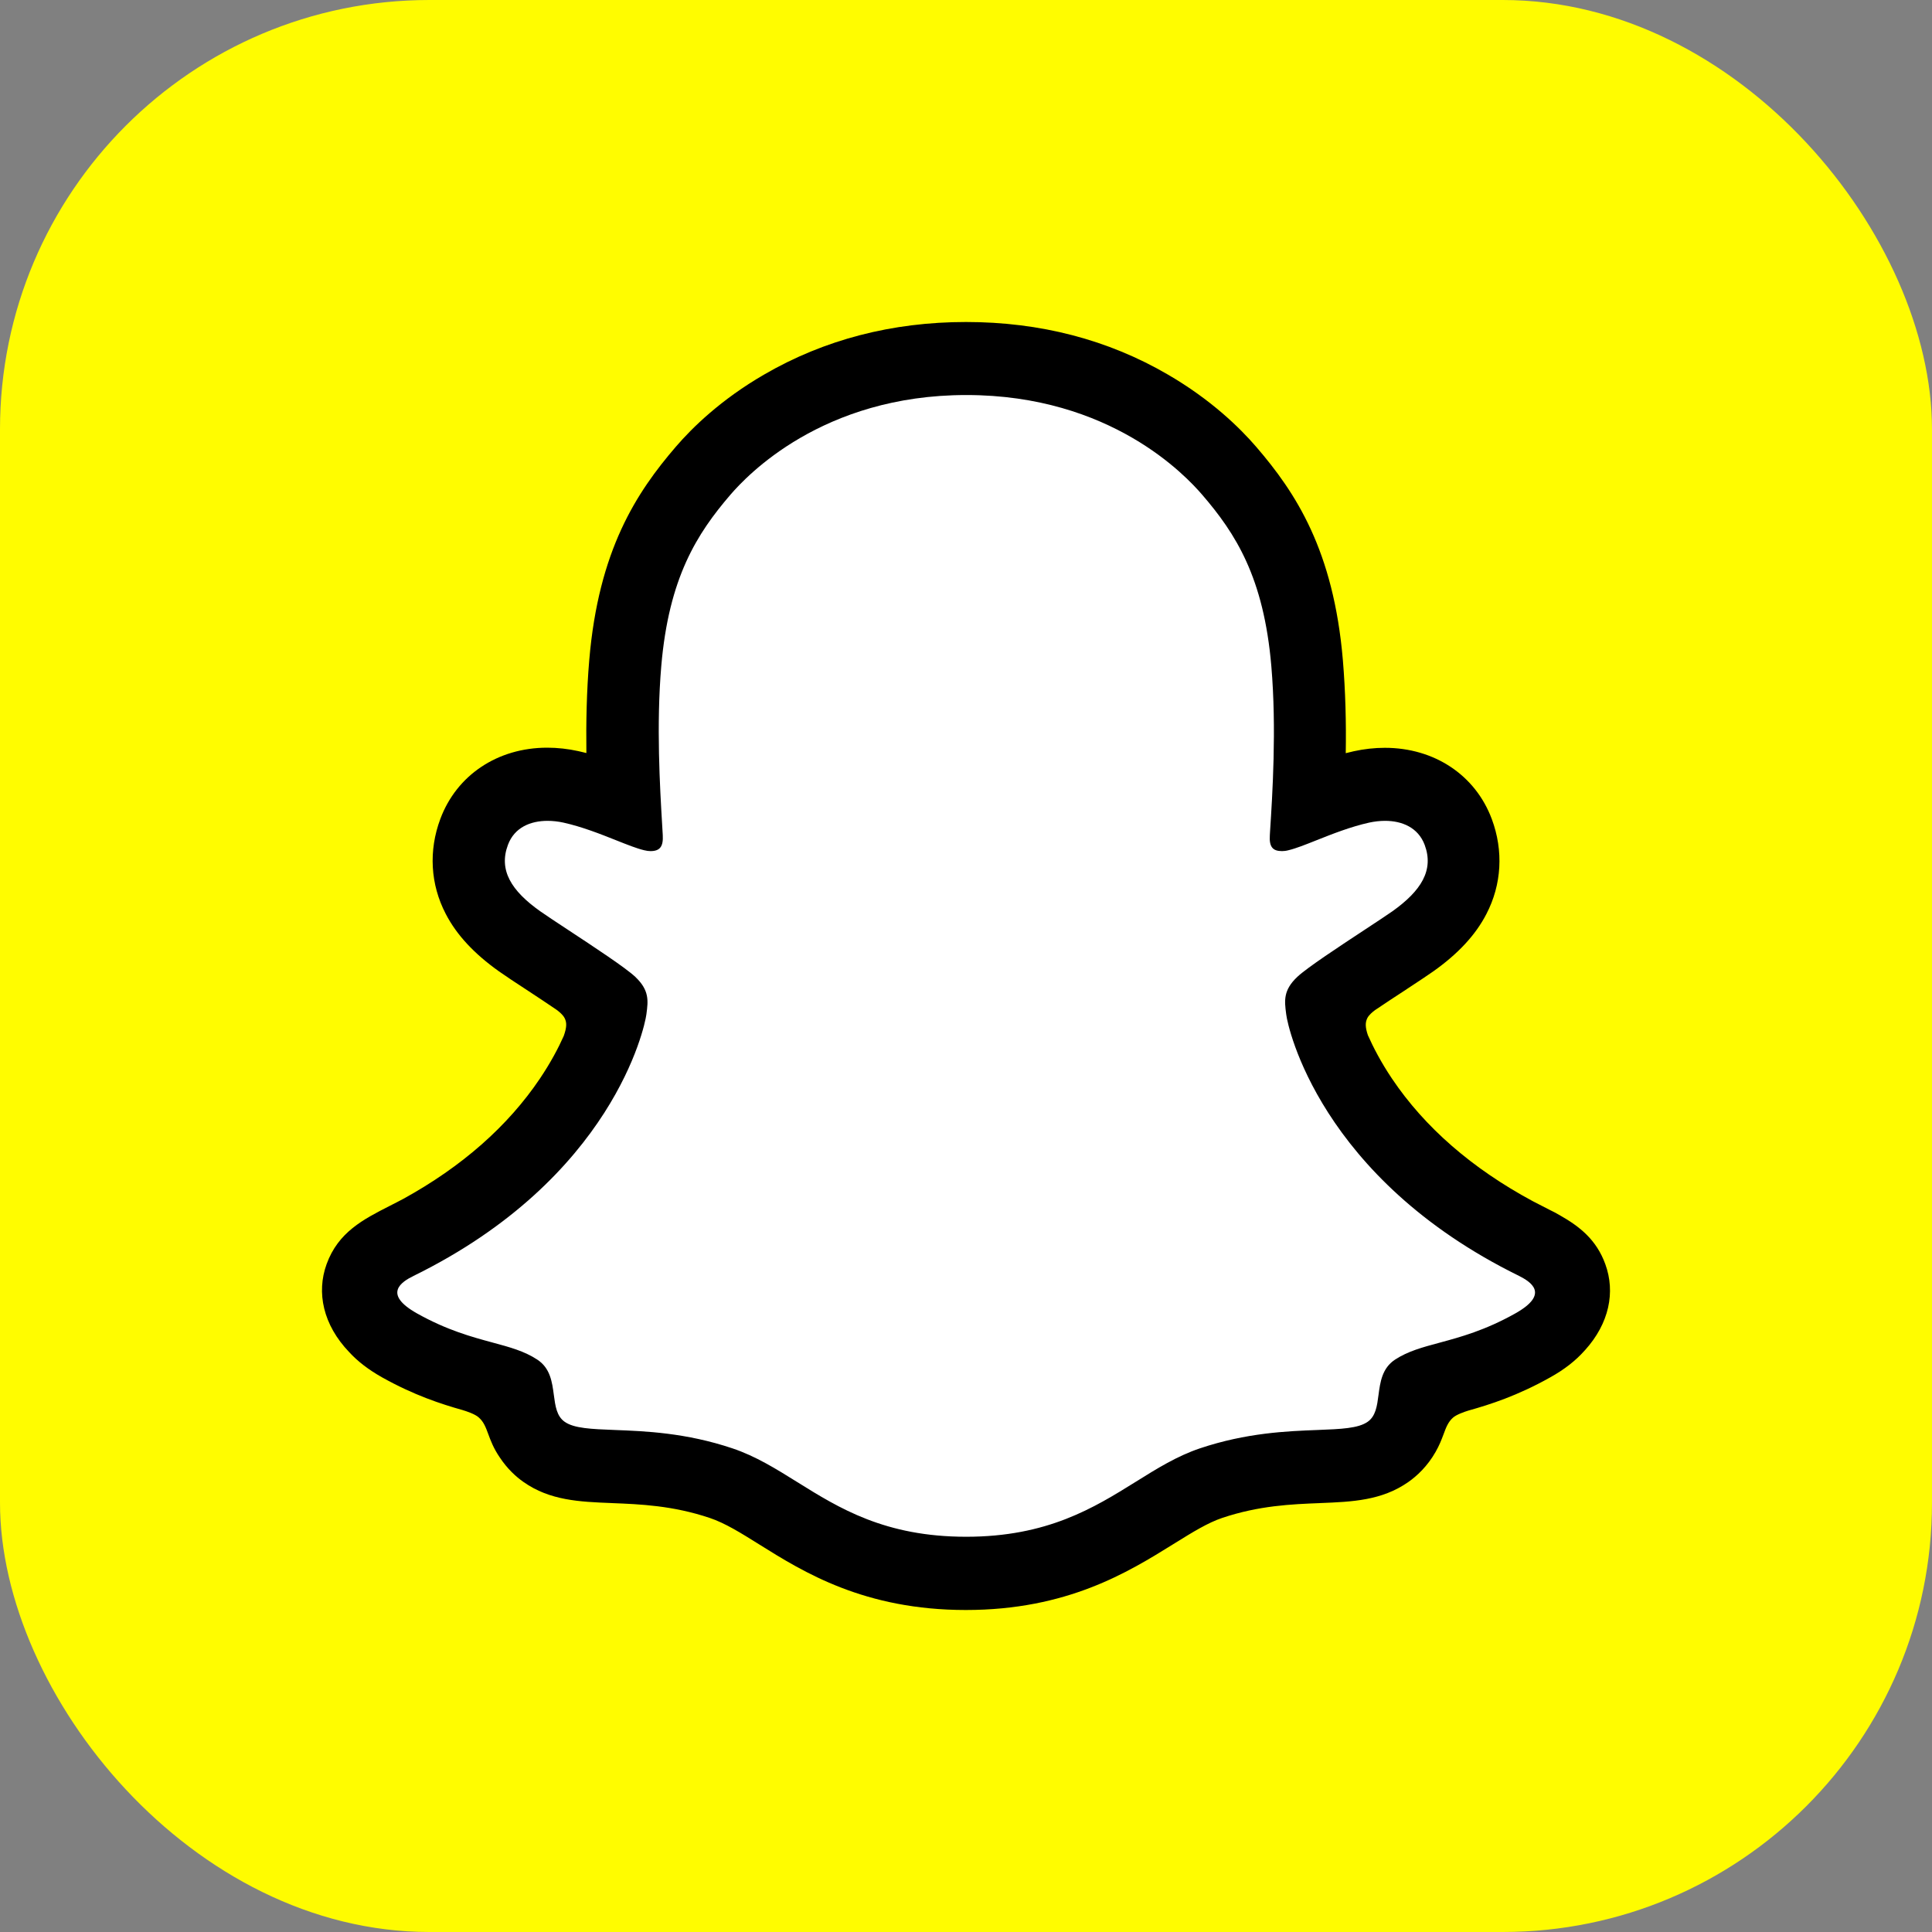
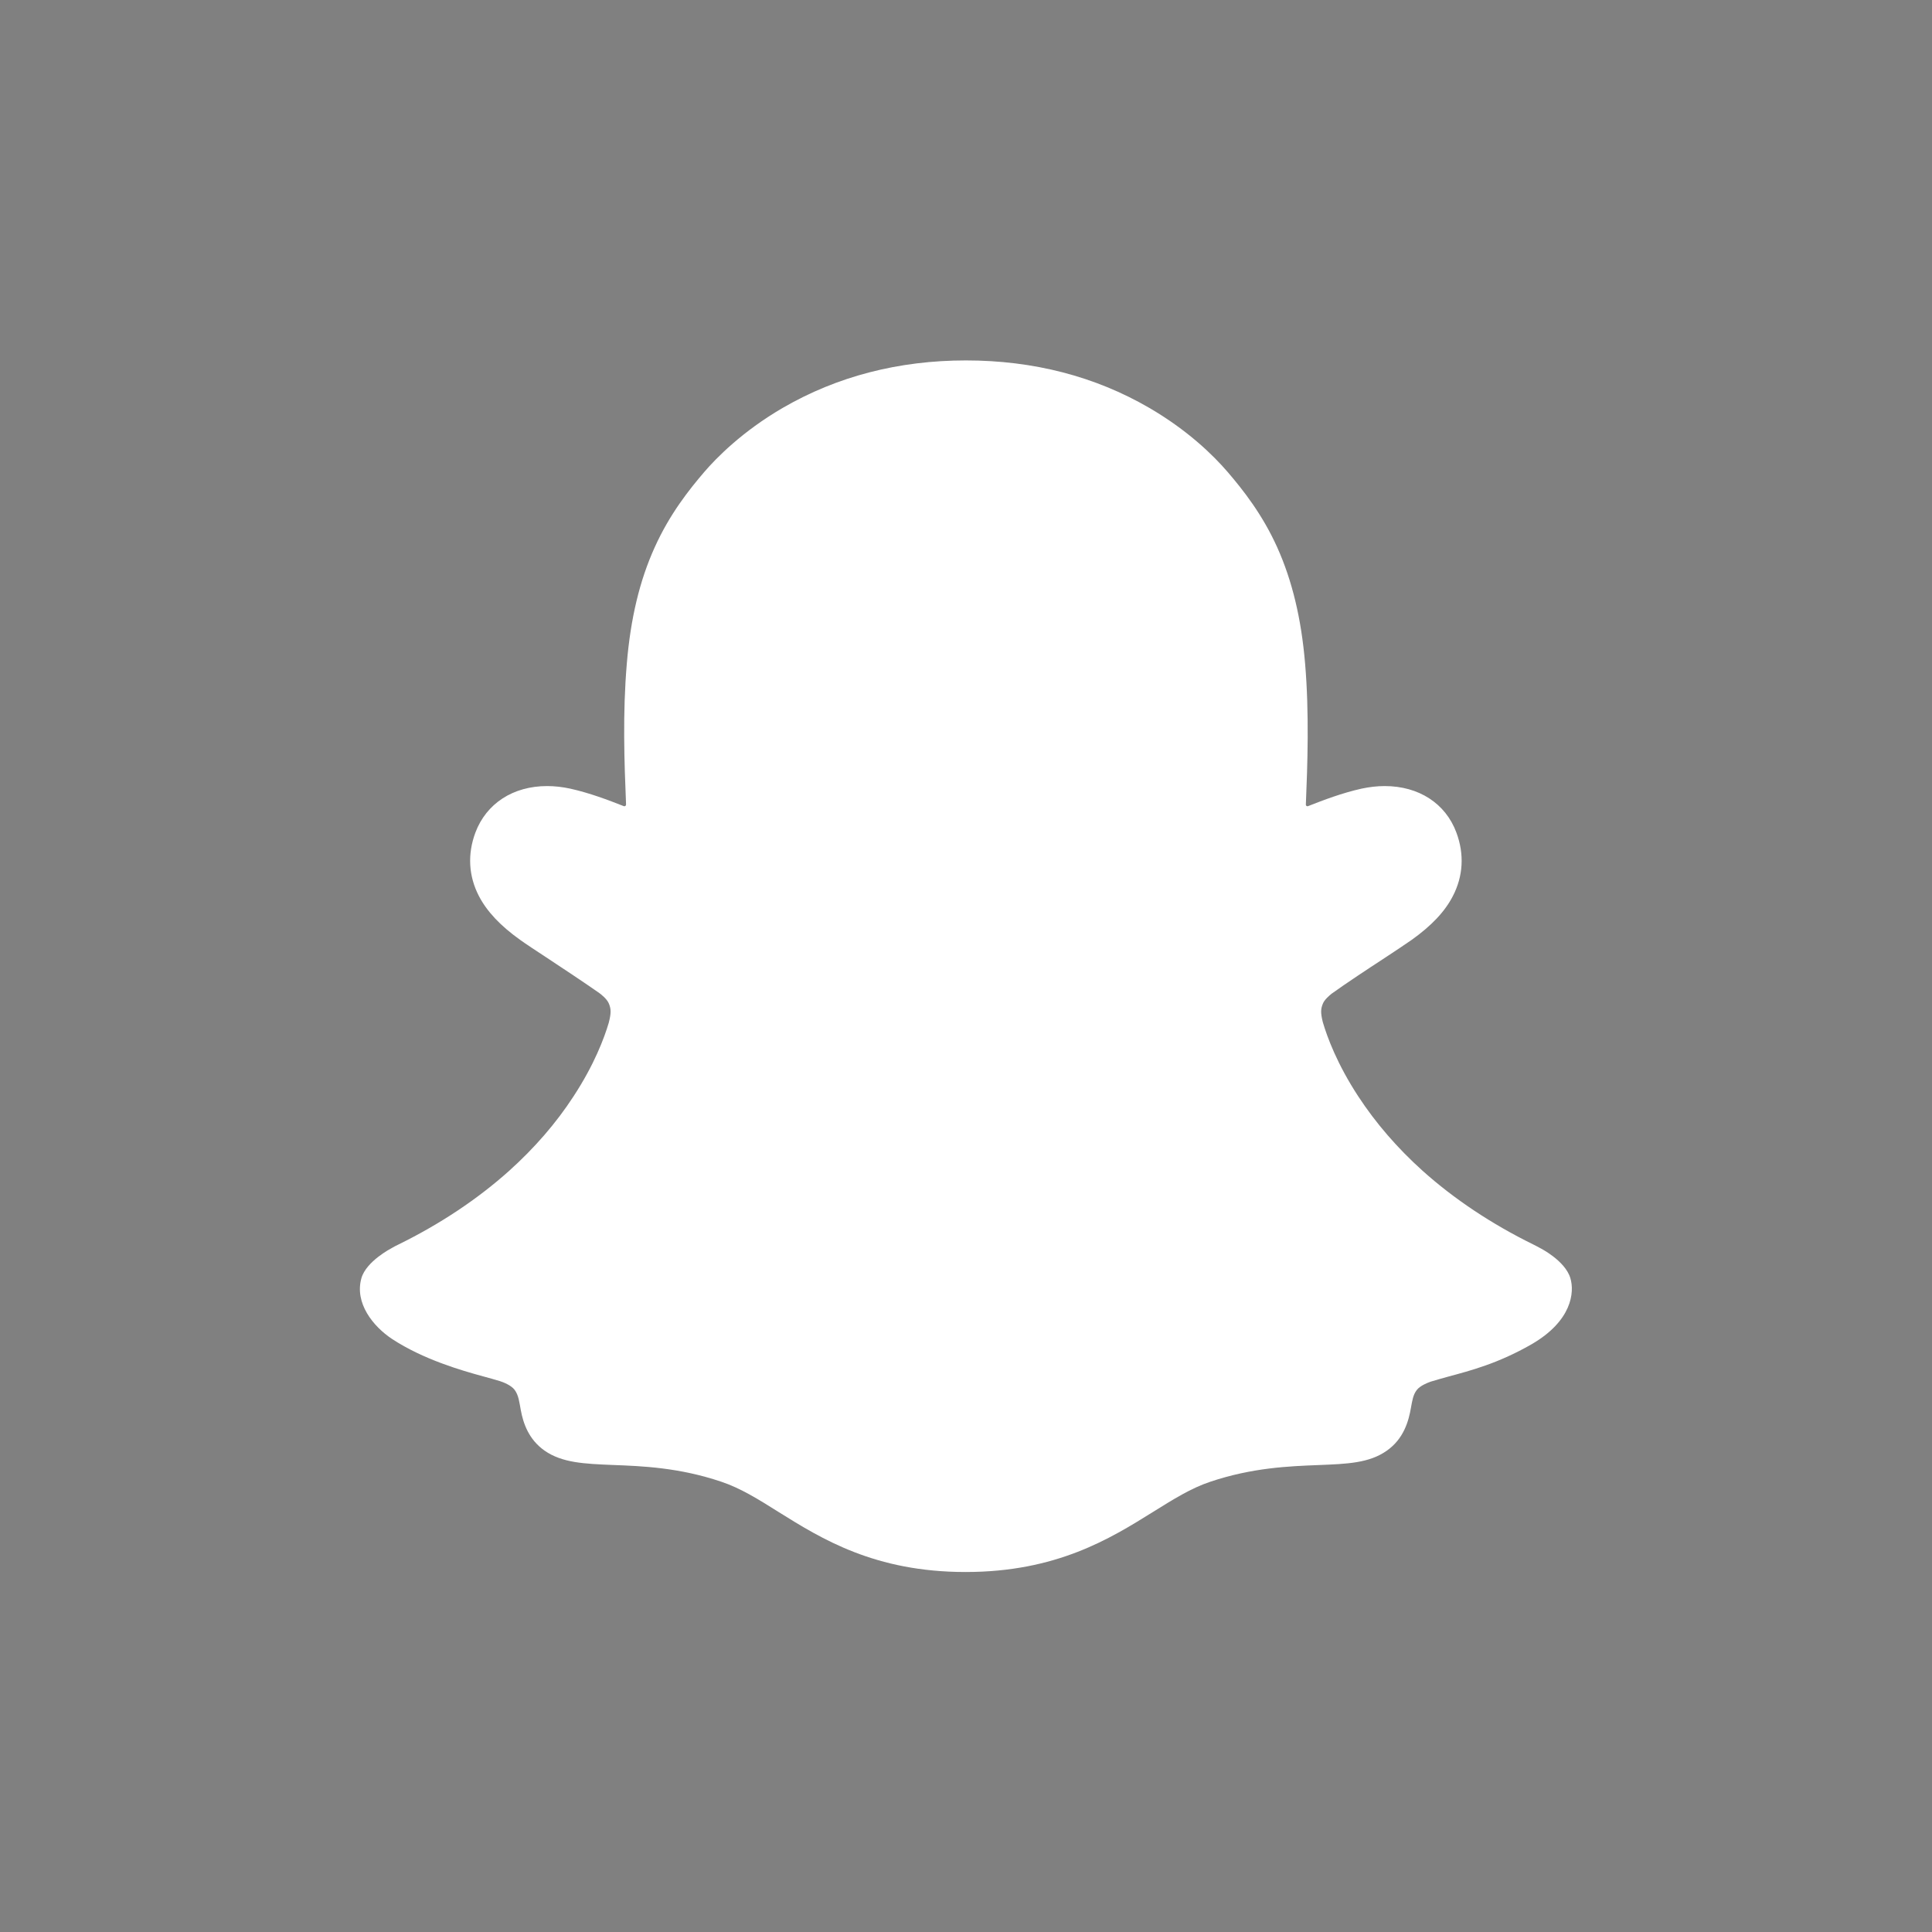
<svg xmlns="http://www.w3.org/2000/svg" width="45" height="45" viewBox="0 0 45 45" fill="none">
  <rect x="0" y="0" width="45" height="45" fill="#808080" stroke="none" />
-   <rect width="45" height="45" rx="10" fill="#FFFC00" />
  <path d="M36.577 29.771C36.454 29.358 35.865 29.066 35.865 29.066C35.809 29.036 35.76 29.009 35.718 28.989C34.737 28.507 33.867 27.926 33.134 27.269C32.545 26.739 32.042 26.156 31.637 25.537C31.142 24.781 30.911 24.15 30.811 23.808C30.755 23.585 30.764 23.496 30.811 23.38C30.849 23.282 30.963 23.189 31.016 23.145C31.347 22.907 31.88 22.555 32.209 22.341C32.493 22.154 32.736 21.993 32.88 21.892C33.34 21.564 33.656 21.231 33.84 20.871C34.081 20.407 34.11 19.895 33.922 19.392C33.671 18.714 33.047 18.309 32.252 18.309C32.077 18.309 31.895 18.33 31.713 18.369C31.259 18.47 30.829 18.634 30.468 18.776C30.442 18.788 30.413 18.767 30.416 18.738C30.454 17.83 30.497 16.61 30.398 15.453C30.31 14.405 30.096 13.521 29.75 12.751C29.402 11.977 28.948 11.406 28.593 10.992C28.256 10.6 27.661 10.019 26.765 9.498C25.505 8.766 24.069 8.395 22.499 8.395C20.931 8.395 19.499 8.766 18.236 9.498C17.287 10.049 16.68 10.671 16.405 10.992C16.05 11.406 15.596 11.977 15.248 12.751C14.899 13.521 14.688 14.402 14.6 15.453C14.501 16.616 14.541 17.738 14.582 18.738C14.582 18.767 14.556 18.788 14.527 18.776C14.166 18.634 13.736 18.47 13.282 18.369C13.103 18.33 12.921 18.309 12.743 18.309C11.951 18.309 11.328 18.714 11.073 19.392C10.885 19.895 10.914 20.407 11.155 20.871C11.342 21.231 11.656 21.564 12.116 21.892C12.256 21.993 12.502 22.154 12.787 22.341C13.106 22.552 13.624 22.895 13.959 23.13C13.999 23.16 14.14 23.267 14.184 23.38C14.231 23.499 14.24 23.588 14.178 23.826C14.076 24.171 13.844 24.796 13.358 25.537C12.954 26.159 12.45 26.739 11.861 27.269C11.128 27.926 10.258 28.507 9.277 28.989C9.23 29.012 9.174 29.039 9.115 29.075C9.115 29.075 8.529 29.378 8.418 29.771C8.254 30.352 8.691 30.896 9.133 31.188C9.86 31.664 10.744 31.92 11.257 32.059C11.401 32.098 11.53 32.134 11.647 32.17C11.72 32.193 11.905 32.265 11.984 32.369C12.083 32.5 12.095 32.661 12.13 32.842C12.186 33.148 12.312 33.526 12.684 33.788C13.094 34.074 13.613 34.095 14.272 34.122C14.96 34.148 15.816 34.181 16.797 34.511C17.252 34.663 17.665 34.922 18.139 35.22C19.136 35.842 20.375 36.615 22.49 36.615C24.608 36.615 25.857 35.839 26.859 35.214C27.333 34.919 27.741 34.663 28.186 34.514C29.167 34.184 30.023 34.151 30.711 34.124C31.371 34.098 31.889 34.08 32.299 33.791C32.698 33.512 32.812 33.095 32.865 32.782C32.894 32.628 32.912 32.488 33 32.375C33.076 32.277 33.246 32.208 33.325 32.181C33.445 32.143 33.58 32.107 33.729 32.065C34.242 31.926 34.886 31.762 35.669 31.313C36.612 30.768 36.677 30.102 36.577 29.771Z" fill="white" />
-   <path fill-rule="evenodd" clip-rule="evenodd" d="M36.335 28.308C36.786 28.564 37.184 28.871 37.392 29.448C37.627 30.094 37.483 30.823 36.918 31.448L36.909 31.457C36.701 31.692 36.44 31.897 36.103 32.084C35.344 32.51 34.703 32.715 34.202 32.855C34.105 32.885 33.926 32.947 33.844 33.019C33.73 33.119 33.682 33.247 33.623 33.407C33.578 33.526 33.527 33.663 33.437 33.819C33.244 34.158 32.998 34.382 32.804 34.518C32.185 34.952 31.493 34.98 30.757 35.009L30.75 35.009L30.745 35.01C30.081 35.036 29.327 35.067 28.468 35.355C28.134 35.467 27.778 35.687 27.369 35.941L27.325 35.968L27.316 35.974C26.276 36.619 24.857 37.5 22.497 37.5C20.133 37.5 18.717 36.619 17.686 35.974C17.258 35.706 16.886 35.474 16.529 35.355C15.67 35.067 14.915 35.036 14.252 35.01L14.246 35.009L14.239 35.009C13.504 34.98 12.809 34.952 12.193 34.518C12.023 34.399 11.818 34.215 11.639 33.944C11.495 33.733 11.428 33.553 11.373 33.403C11.314 33.244 11.267 33.117 11.152 33.016C11.065 32.935 10.862 32.87 10.774 32.843C10.276 32.703 9.644 32.498 8.899 32.081C8.583 31.903 8.331 31.709 8.132 31.492C7.525 30.858 7.367 30.106 7.607 29.445C7.877 28.699 8.462 28.401 9.078 28.087C9.184 28.033 9.291 27.979 9.397 27.922C10.76 27.172 11.829 26.231 12.576 25.122C12.828 24.747 13.007 24.407 13.13 24.131C13.203 23.928 13.203 23.818 13.153 23.717C13.11 23.628 12.984 23.532 12.948 23.509C12.714 23.351 12.477 23.193 12.313 23.086C12.011 22.89 11.774 22.732 11.618 22.622C11.041 22.211 10.634 21.774 10.382 21.286C10.024 20.599 9.98 19.813 10.256 19.075C10.637 18.052 11.592 17.415 12.746 17.415C12.984 17.415 13.23 17.442 13.47 17.495C13.501 17.503 13.532 17.51 13.564 17.517C13.595 17.525 13.627 17.532 13.658 17.54C13.649 16.843 13.663 16.099 13.725 15.373C13.942 12.814 14.824 11.472 15.743 10.404C16.124 9.961 16.792 9.306 17.8 8.723C19.198 7.911 20.78 7.5 22.5 7.5C24.226 7.5 25.808 7.911 27.205 8.726C28.207 9.309 28.875 9.961 29.259 10.407C30.179 11.475 31.061 12.817 31.278 15.376C31.339 16.102 31.357 16.846 31.345 17.543C31.407 17.528 31.468 17.513 31.532 17.498C31.773 17.445 32.016 17.418 32.256 17.418C33.411 17.418 34.366 18.055 34.747 19.078C35.022 19.816 34.978 20.602 34.621 21.289C34.369 21.777 33.964 22.214 33.384 22.625C33.251 22.719 33.049 22.852 32.797 23.018C32.763 23.041 32.727 23.065 32.69 23.089C32.52 23.199 32.271 23.363 32.028 23.527C31.975 23.565 31.881 23.643 31.846 23.717C31.799 23.815 31.796 23.922 31.861 24.113C31.987 24.395 32.165 24.741 32.423 25.125C33.185 26.258 34.287 27.216 35.696 27.975C35.751 28.004 35.806 28.032 35.861 28.06C35.943 28.102 36.025 28.143 36.106 28.186C36.17 28.216 36.25 28.258 36.335 28.308ZM33.53 31.274C34.014 31.143 34.589 30.988 35.293 30.593C36.11 30.134 35.645 29.852 35.381 29.718C30.734 27.436 29.993 23.907 29.961 23.642C29.959 23.633 29.958 23.623 29.957 23.614C29.917 23.309 29.886 23.064 30.218 22.752C30.444 22.539 31.2 22.042 31.788 21.655C32.063 21.474 32.301 21.317 32.431 21.226C33.104 20.747 33.403 20.267 33.183 19.678C33.031 19.274 32.656 19.119 32.261 19.119C32.138 19.119 32.011 19.134 31.891 19.16C31.455 19.257 31.026 19.427 30.662 19.572C30.408 19.673 30.185 19.762 30.013 19.803C29.958 19.818 29.905 19.824 29.861 19.824C29.641 19.824 29.559 19.723 29.577 19.452C29.579 19.424 29.581 19.395 29.582 19.365C29.637 18.518 29.736 16.97 29.612 15.518C29.436 13.45 28.78 12.427 28 11.522C27.625 11.088 25.876 9.201 22.507 9.201C19.146 9.201 17.389 11.088 17.014 11.522C16.234 12.43 15.578 13.453 15.402 15.518C15.285 16.886 15.371 18.339 15.423 19.211C15.428 19.297 15.433 19.378 15.437 19.452C15.452 19.711 15.376 19.824 15.153 19.824C15.109 19.824 15.059 19.818 15.001 19.803C14.829 19.762 14.606 19.673 14.352 19.572C13.988 19.427 13.559 19.257 13.123 19.16C13.003 19.134 12.877 19.119 12.754 19.119C12.358 19.119 11.983 19.271 11.831 19.678C11.611 20.267 11.907 20.747 12.584 21.226C12.713 21.317 12.951 21.474 13.226 21.655C13.814 22.042 14.57 22.539 14.796 22.752C15.129 23.067 15.097 23.312 15.057 23.615C15.056 23.624 15.055 23.633 15.053 23.642C15.018 23.907 14.28 27.436 9.633 29.718C9.361 29.852 8.898 30.134 9.715 30.593C10.416 30.985 10.989 31.139 11.472 31.27C11.873 31.378 12.213 31.47 12.513 31.667C12.818 31.867 12.86 32.191 12.9 32.492C12.934 32.747 12.965 32.985 13.152 33.116C13.37 33.27 13.773 33.286 14.318 33.307C15.027 33.334 15.975 33.371 17.06 33.735C17.602 33.917 18.073 34.211 18.569 34.52C19.543 35.127 20.612 35.794 22.504 35.794C24.398 35.794 25.48 35.12 26.457 34.512C26.95 34.204 27.417 33.914 27.948 33.735C29.034 33.371 29.981 33.334 30.689 33.307C31.234 33.286 31.637 33.27 31.856 33.116C32.043 32.985 32.075 32.747 32.108 32.492C32.148 32.191 32.191 31.867 32.495 31.667C32.794 31.472 33.131 31.381 33.53 31.274Z" fill="black" />
</svg>